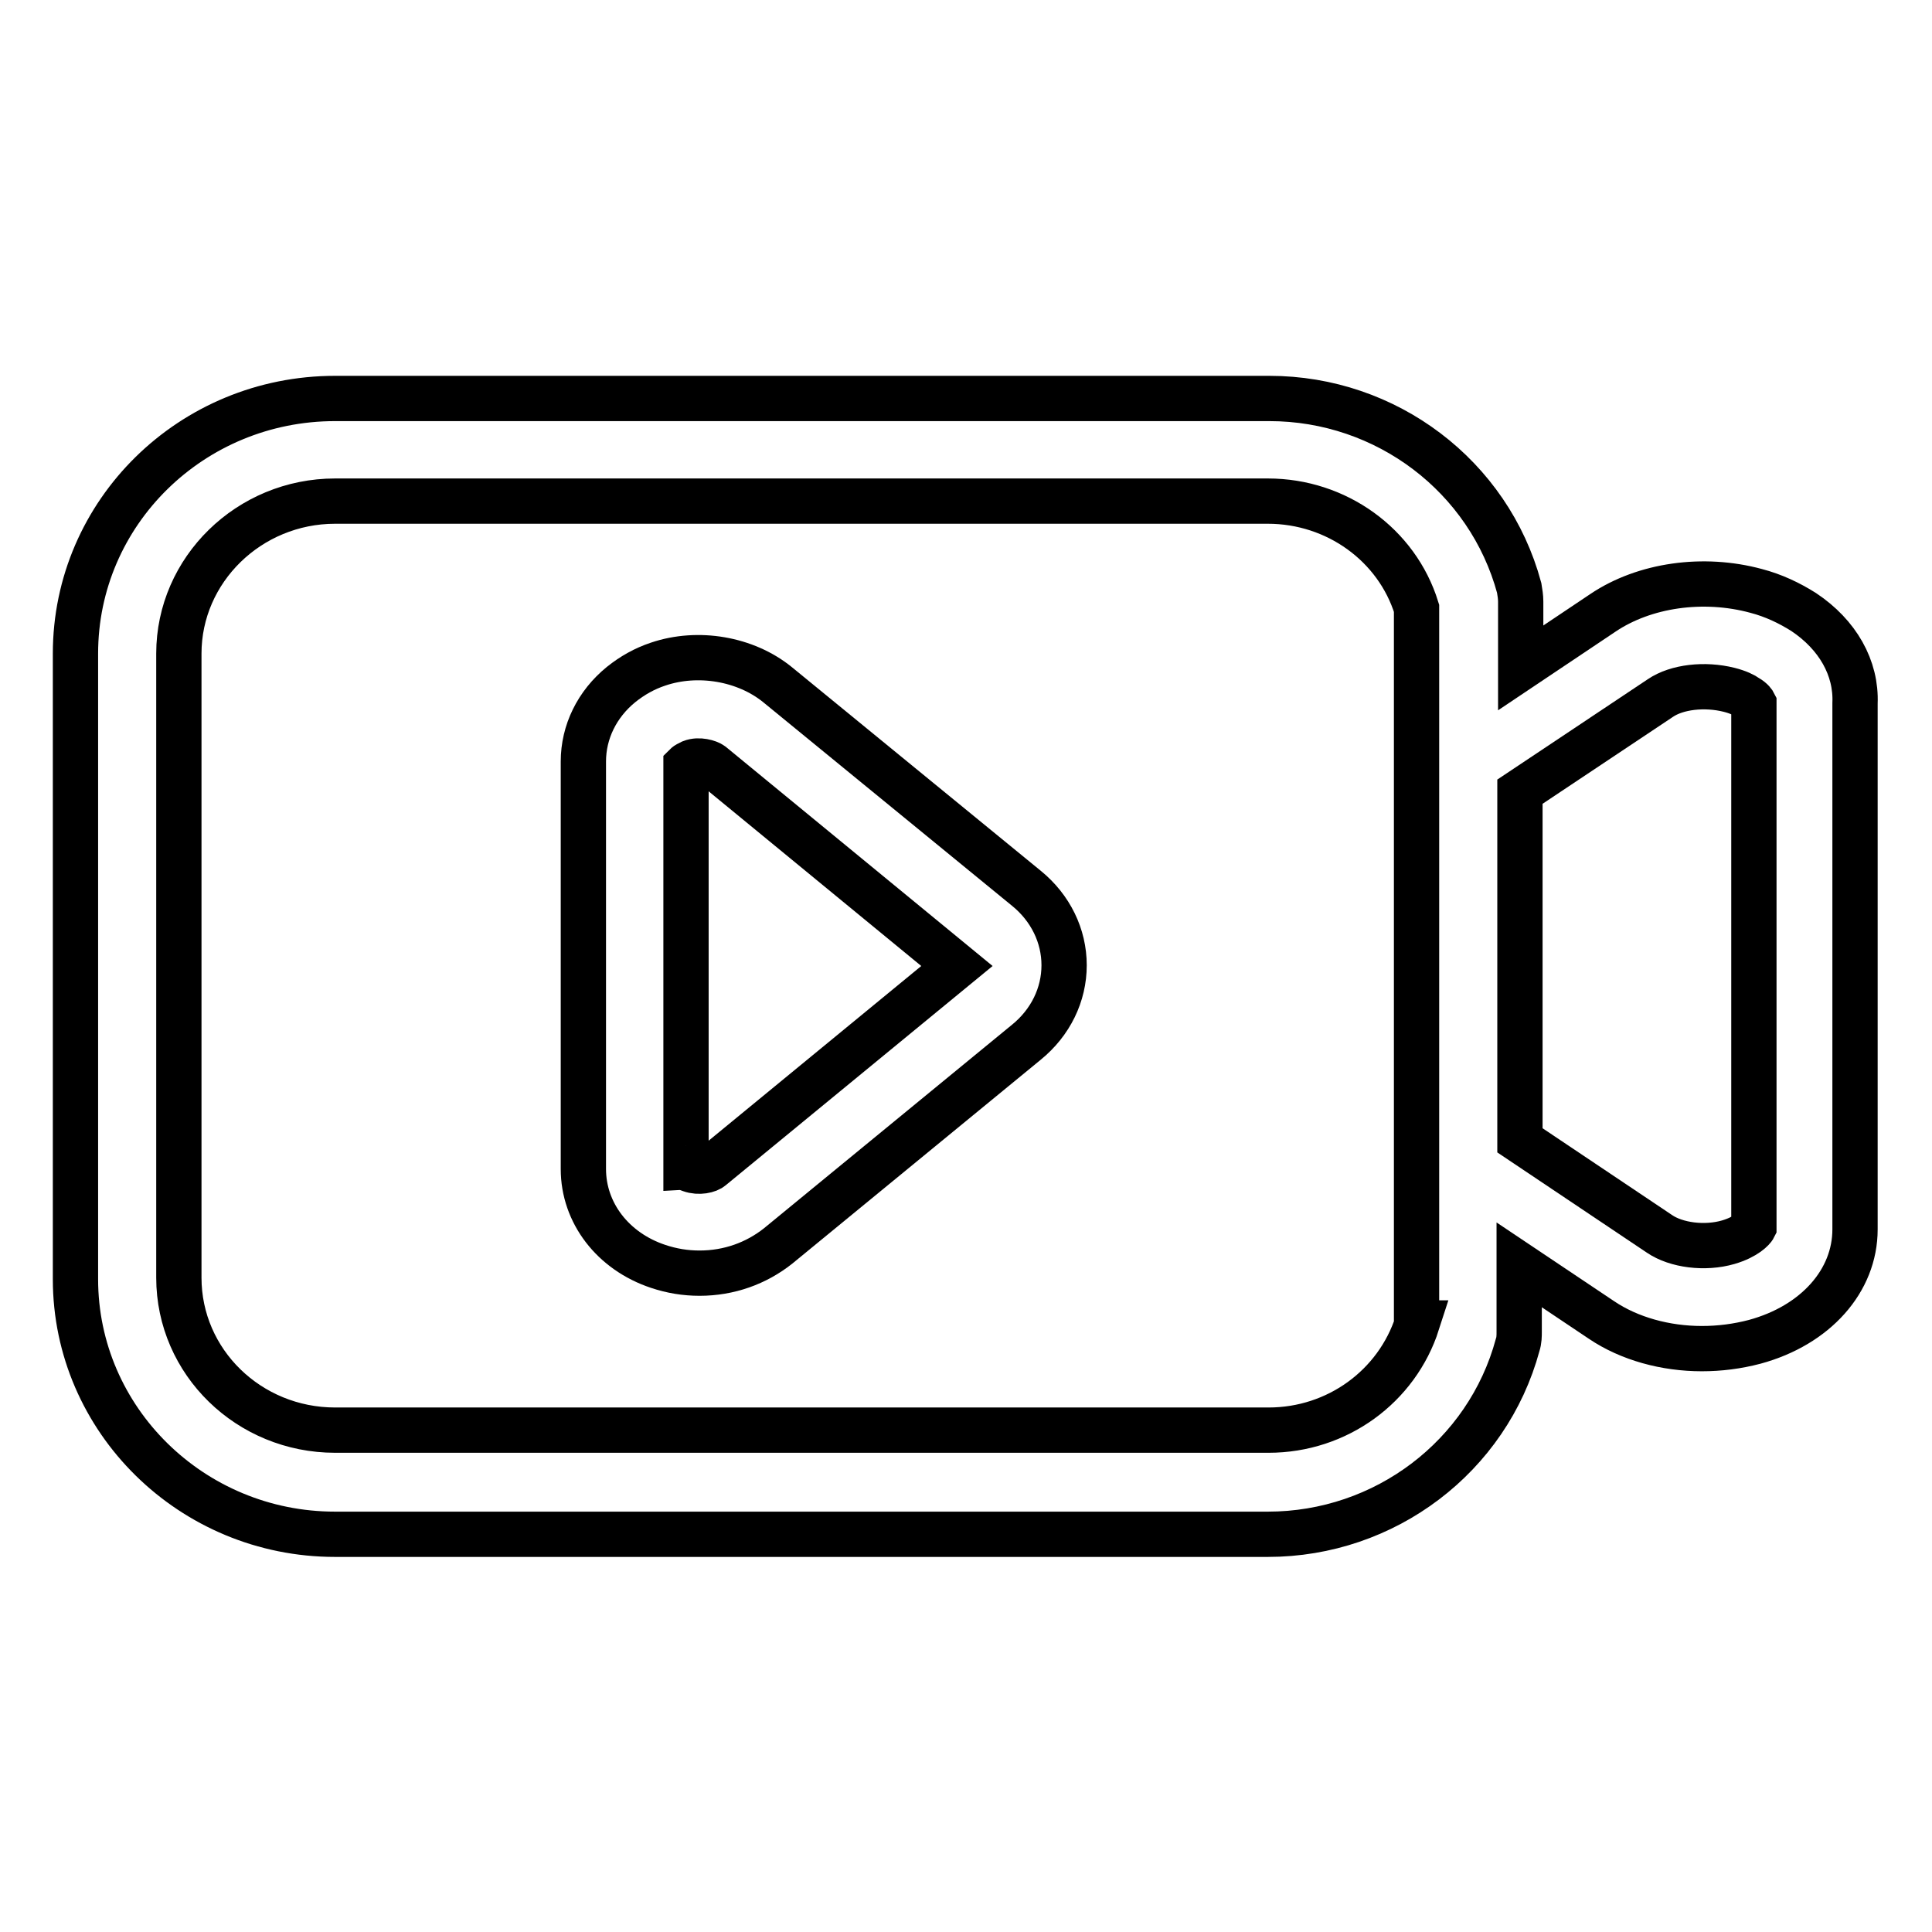
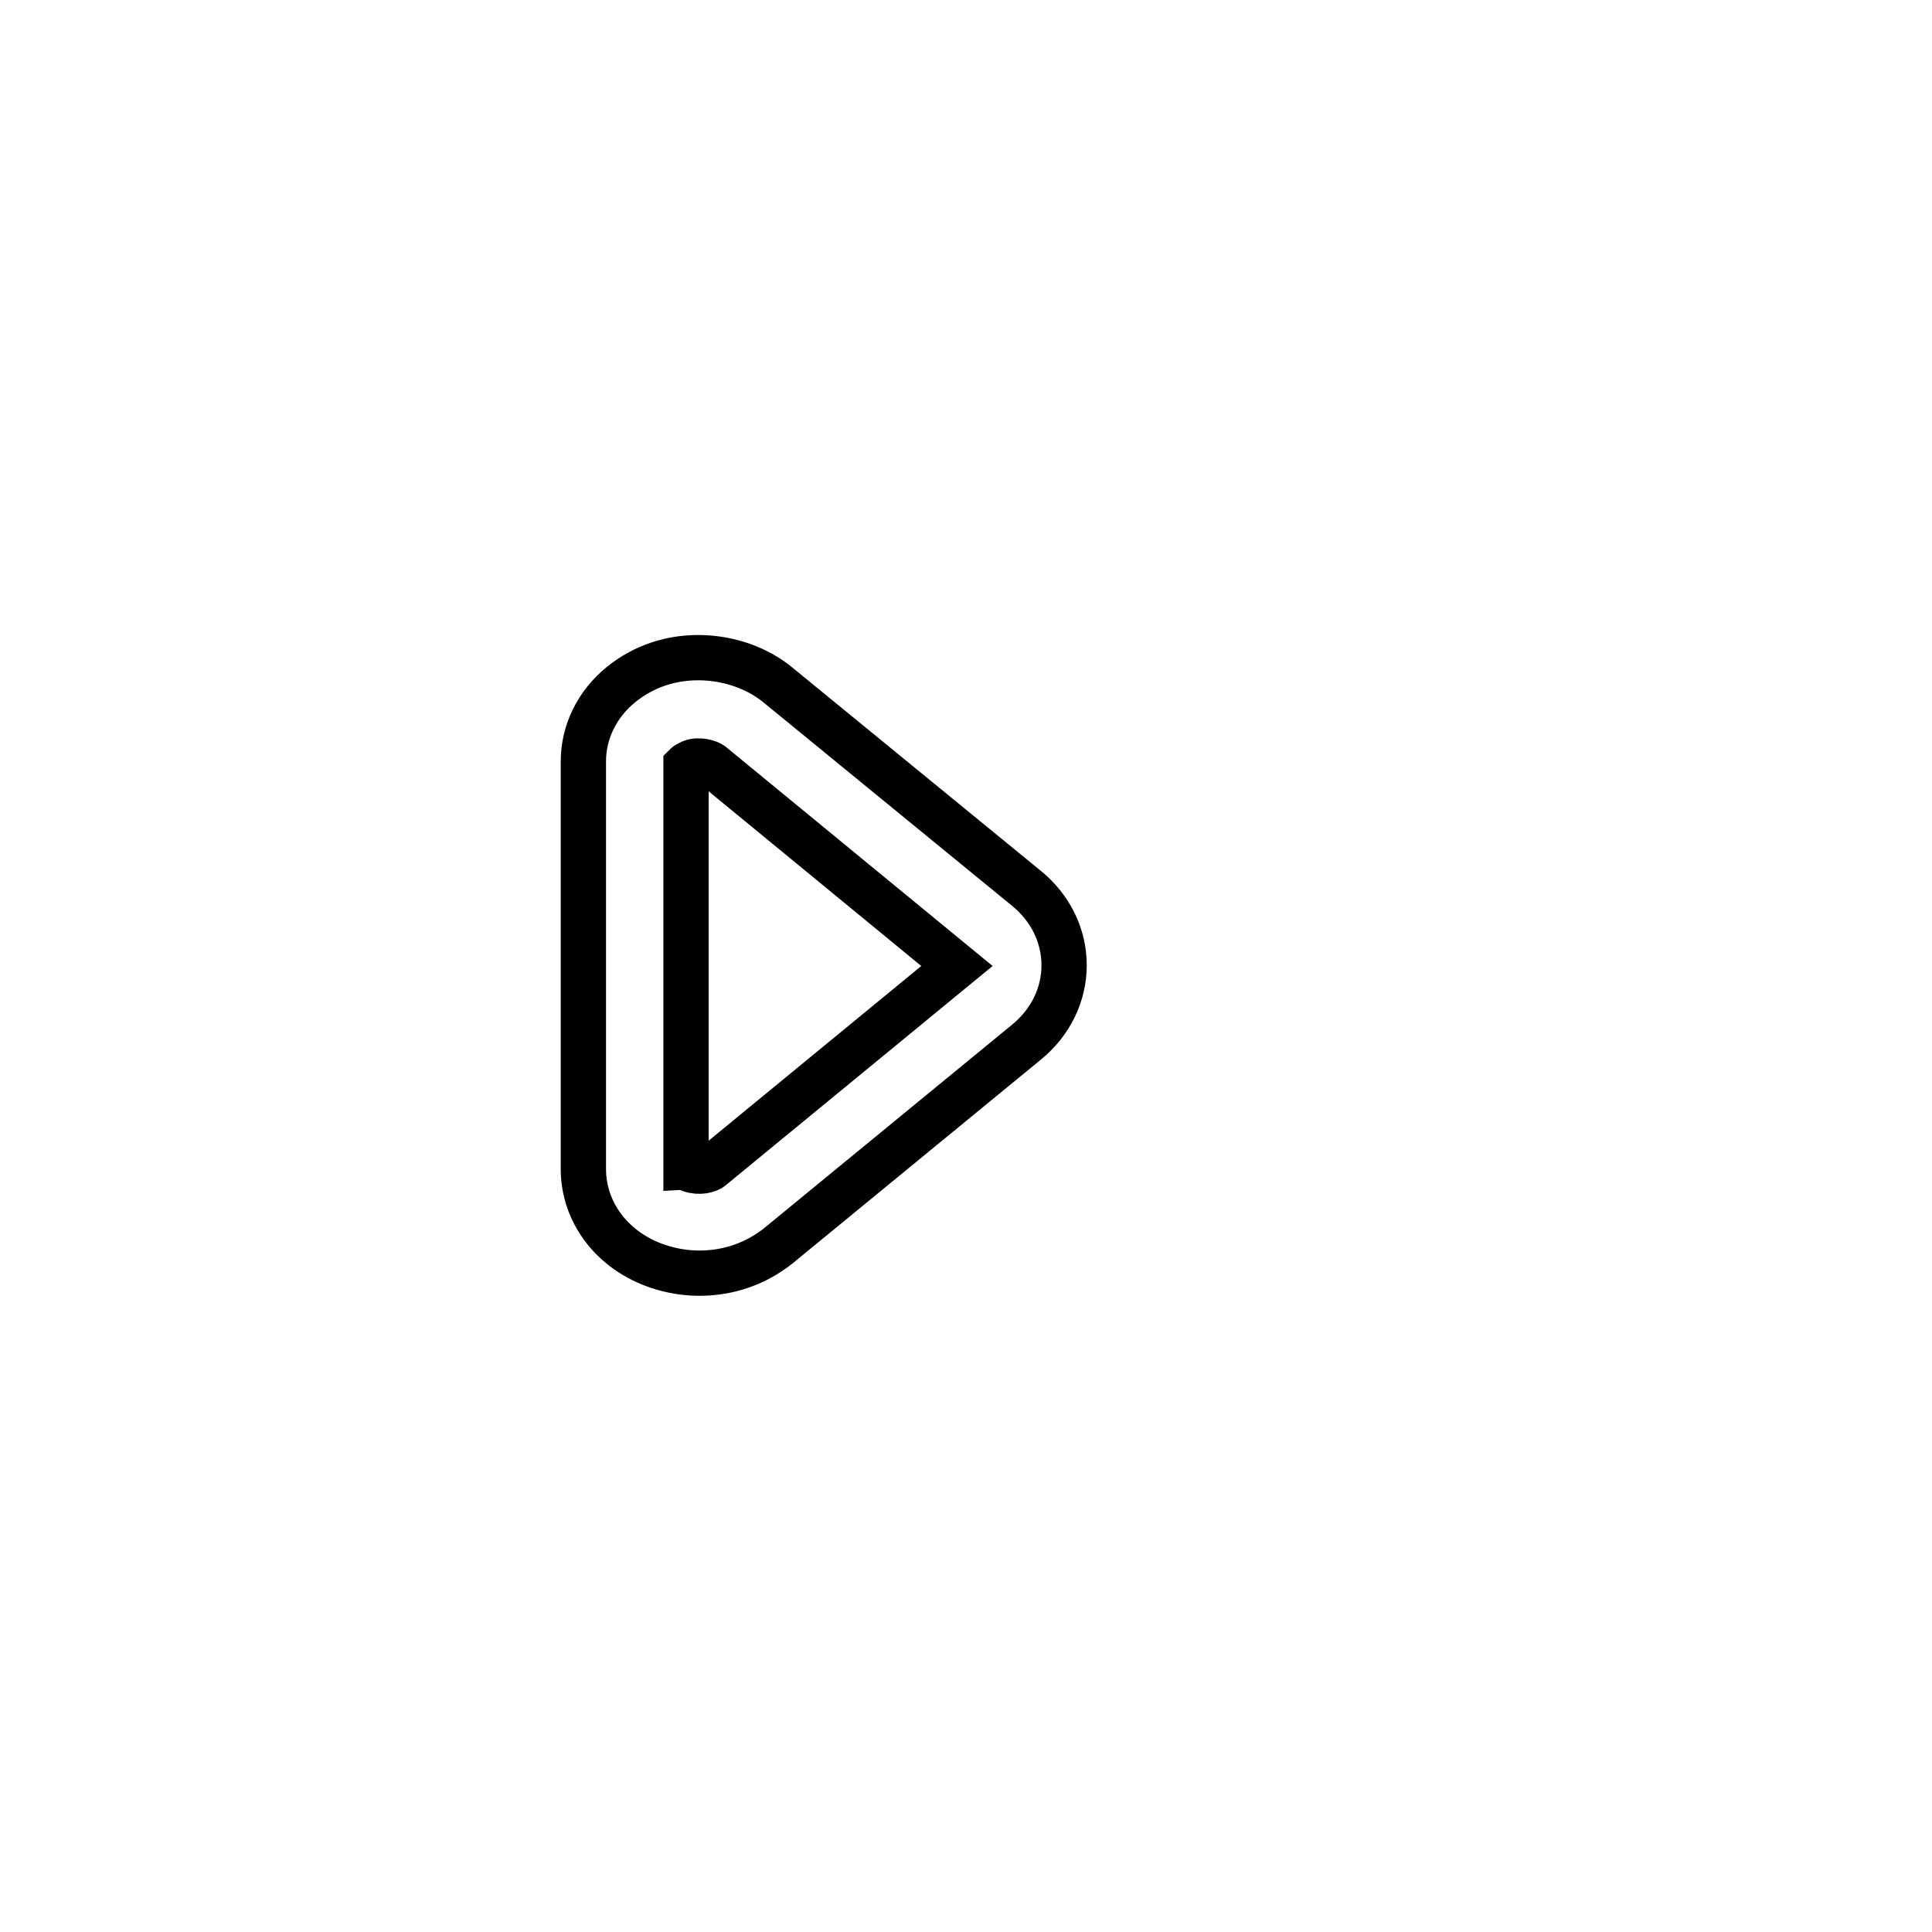
<svg xmlns="http://www.w3.org/2000/svg" version="1.1" x="0px" y="0px" viewBox="0 0 256 256" enable-background="new 0 0 256 256" xml:space="preserve">
  <g>
    <g>
      <path stroke-width="6" fill-opacity="0" stroke="#000000" d="M103,90.7c-4.2-3.4-10.5-4.5-15.8-2.7c-1.8,0.6-3.4,1.5-4.9,2.7c-3.2,2.6-5,6.3-5,10.2v54c0,5.8,3.9,10.9,9.9,12.9c1.8,0.6,3.6,0.9,5.5,0.9c3.9,0,7.5-1.3,10.4-3.6l32.9-27c3.2-2.6,5-6.3,5-10.2s-1.8-7.6-5-10.2L103,90.7z M94.3,154.7c-0.4,0.4-1.7,0.7-2.8,0.3c-0.3-0.1-0.5-0.2-0.6-0.2c0,0,0,0,0,0l0-53.4c0.1-0.1,0.3-0.2,0.7-0.4c1-0.4,2.3,0,2.7,0.3l32.5,26.7L94.3,154.7z" />
-       <path stroke-width="6" fill-opacity="0" stroke="#000000" d="M239,81.1c-1.9-1.2-4-2.2-6.3-2.8c-7-1.9-14.8-0.8-20.3,2.9l-10.9,7.3v-8.8c0-0.6-0.1-1.2-0.2-1.8c-4-14.8-17.6-25.1-33.1-25.1H44.4c-19,0-34.4,15.1-34.4,33.8v82.9c0,18.6,15.4,33.8,34.4,33.8H168c15.5,0,29.1-10.3,33.1-25.1c0.2-0.6,0.2-1.2,0.2-1.8v-8.8l10.9,7.3c3.7,2.5,8.5,3.8,13.3,3.8c2.4,0,4.7-0.3,7-0.9c8.1-2.2,13.3-8.1,13.3-14.9V93.2C246,88.5,243.5,84.1,239,81.1z M187.8,175.3c-2.7,8.4-10.6,14.2-19.7,14.2H44.4c-11.4,0-20.7-9-20.7-20.2V86.6c0-11.1,9.3-20.2,20.7-20.2H168c9.1,0,17.1,5.8,19.7,14.2V175.3z M229,164.6c-3.1,0.9-6.9,0.4-9.1-1.1l-18.5-12.4v-46.2L220,92.5c2.2-1.5,5.9-1.9,9.1-1.1c1.2,0.3,2,0.7,2.4,1c0.7,0.4,0.9,0.8,0.9,0.8l0,0l0,69.4C232.3,162.8,231.4,163.9,229,164.6z" />
    </g>
  </g>
</svg>